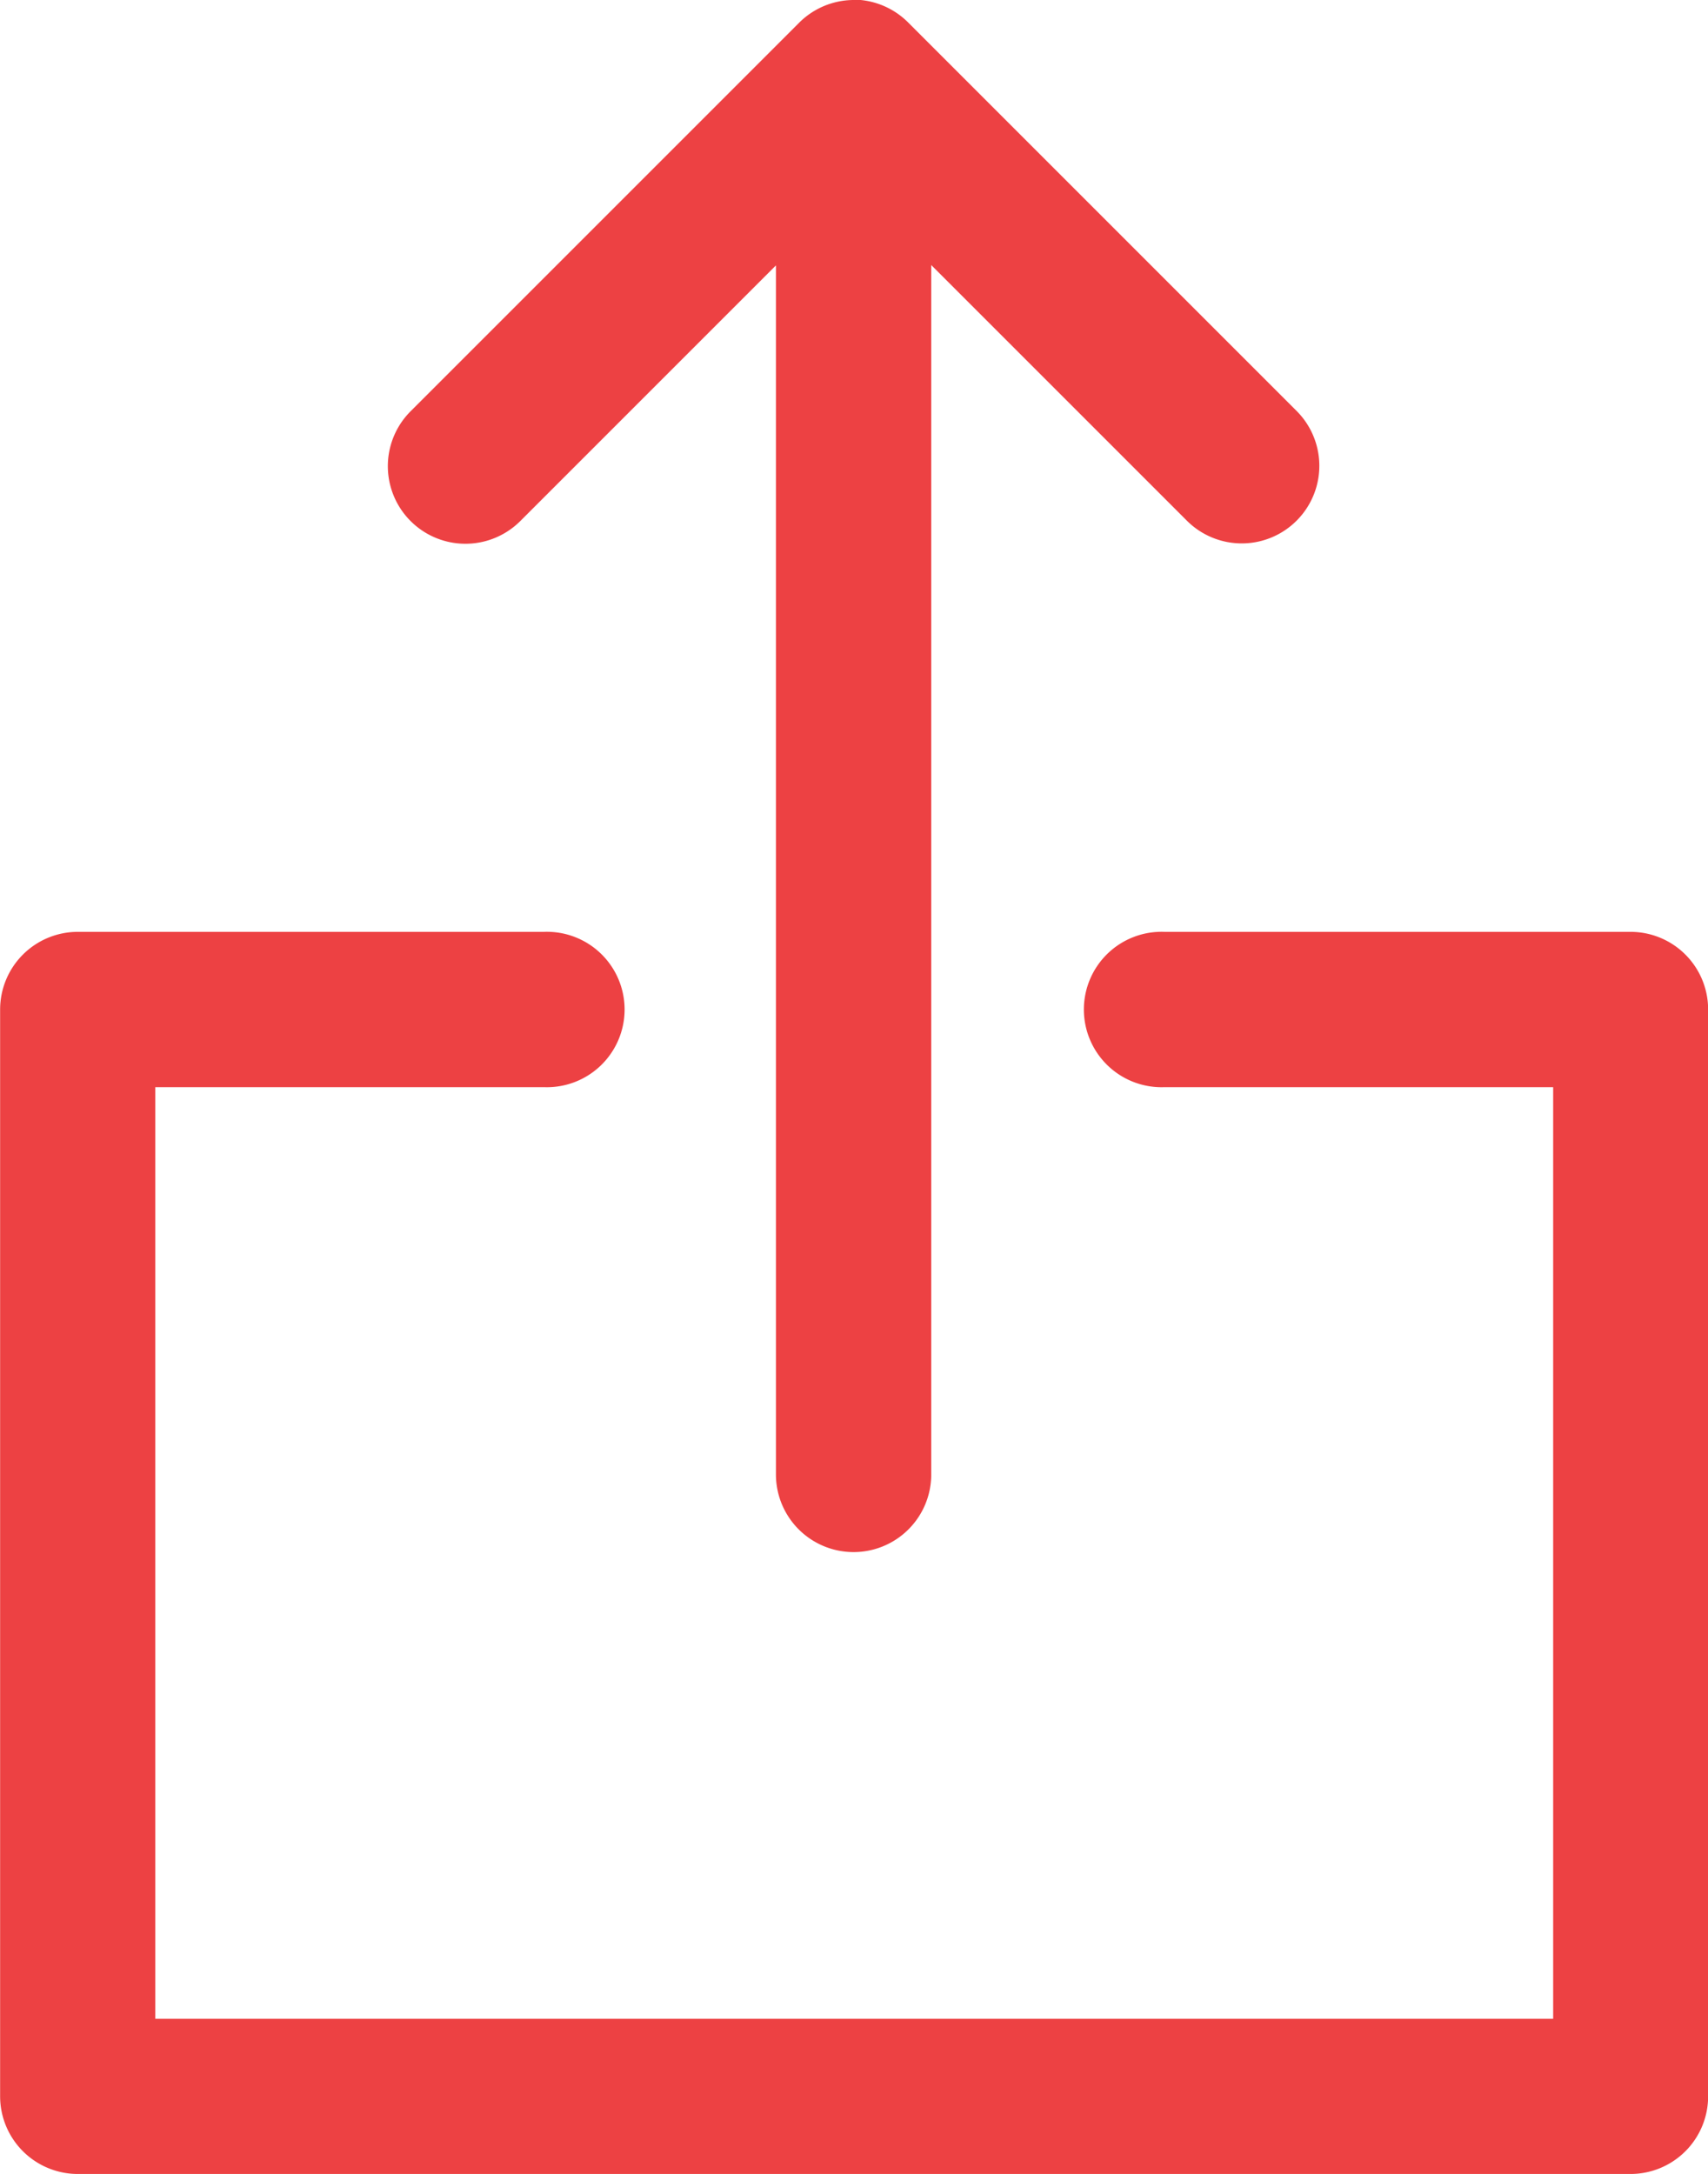
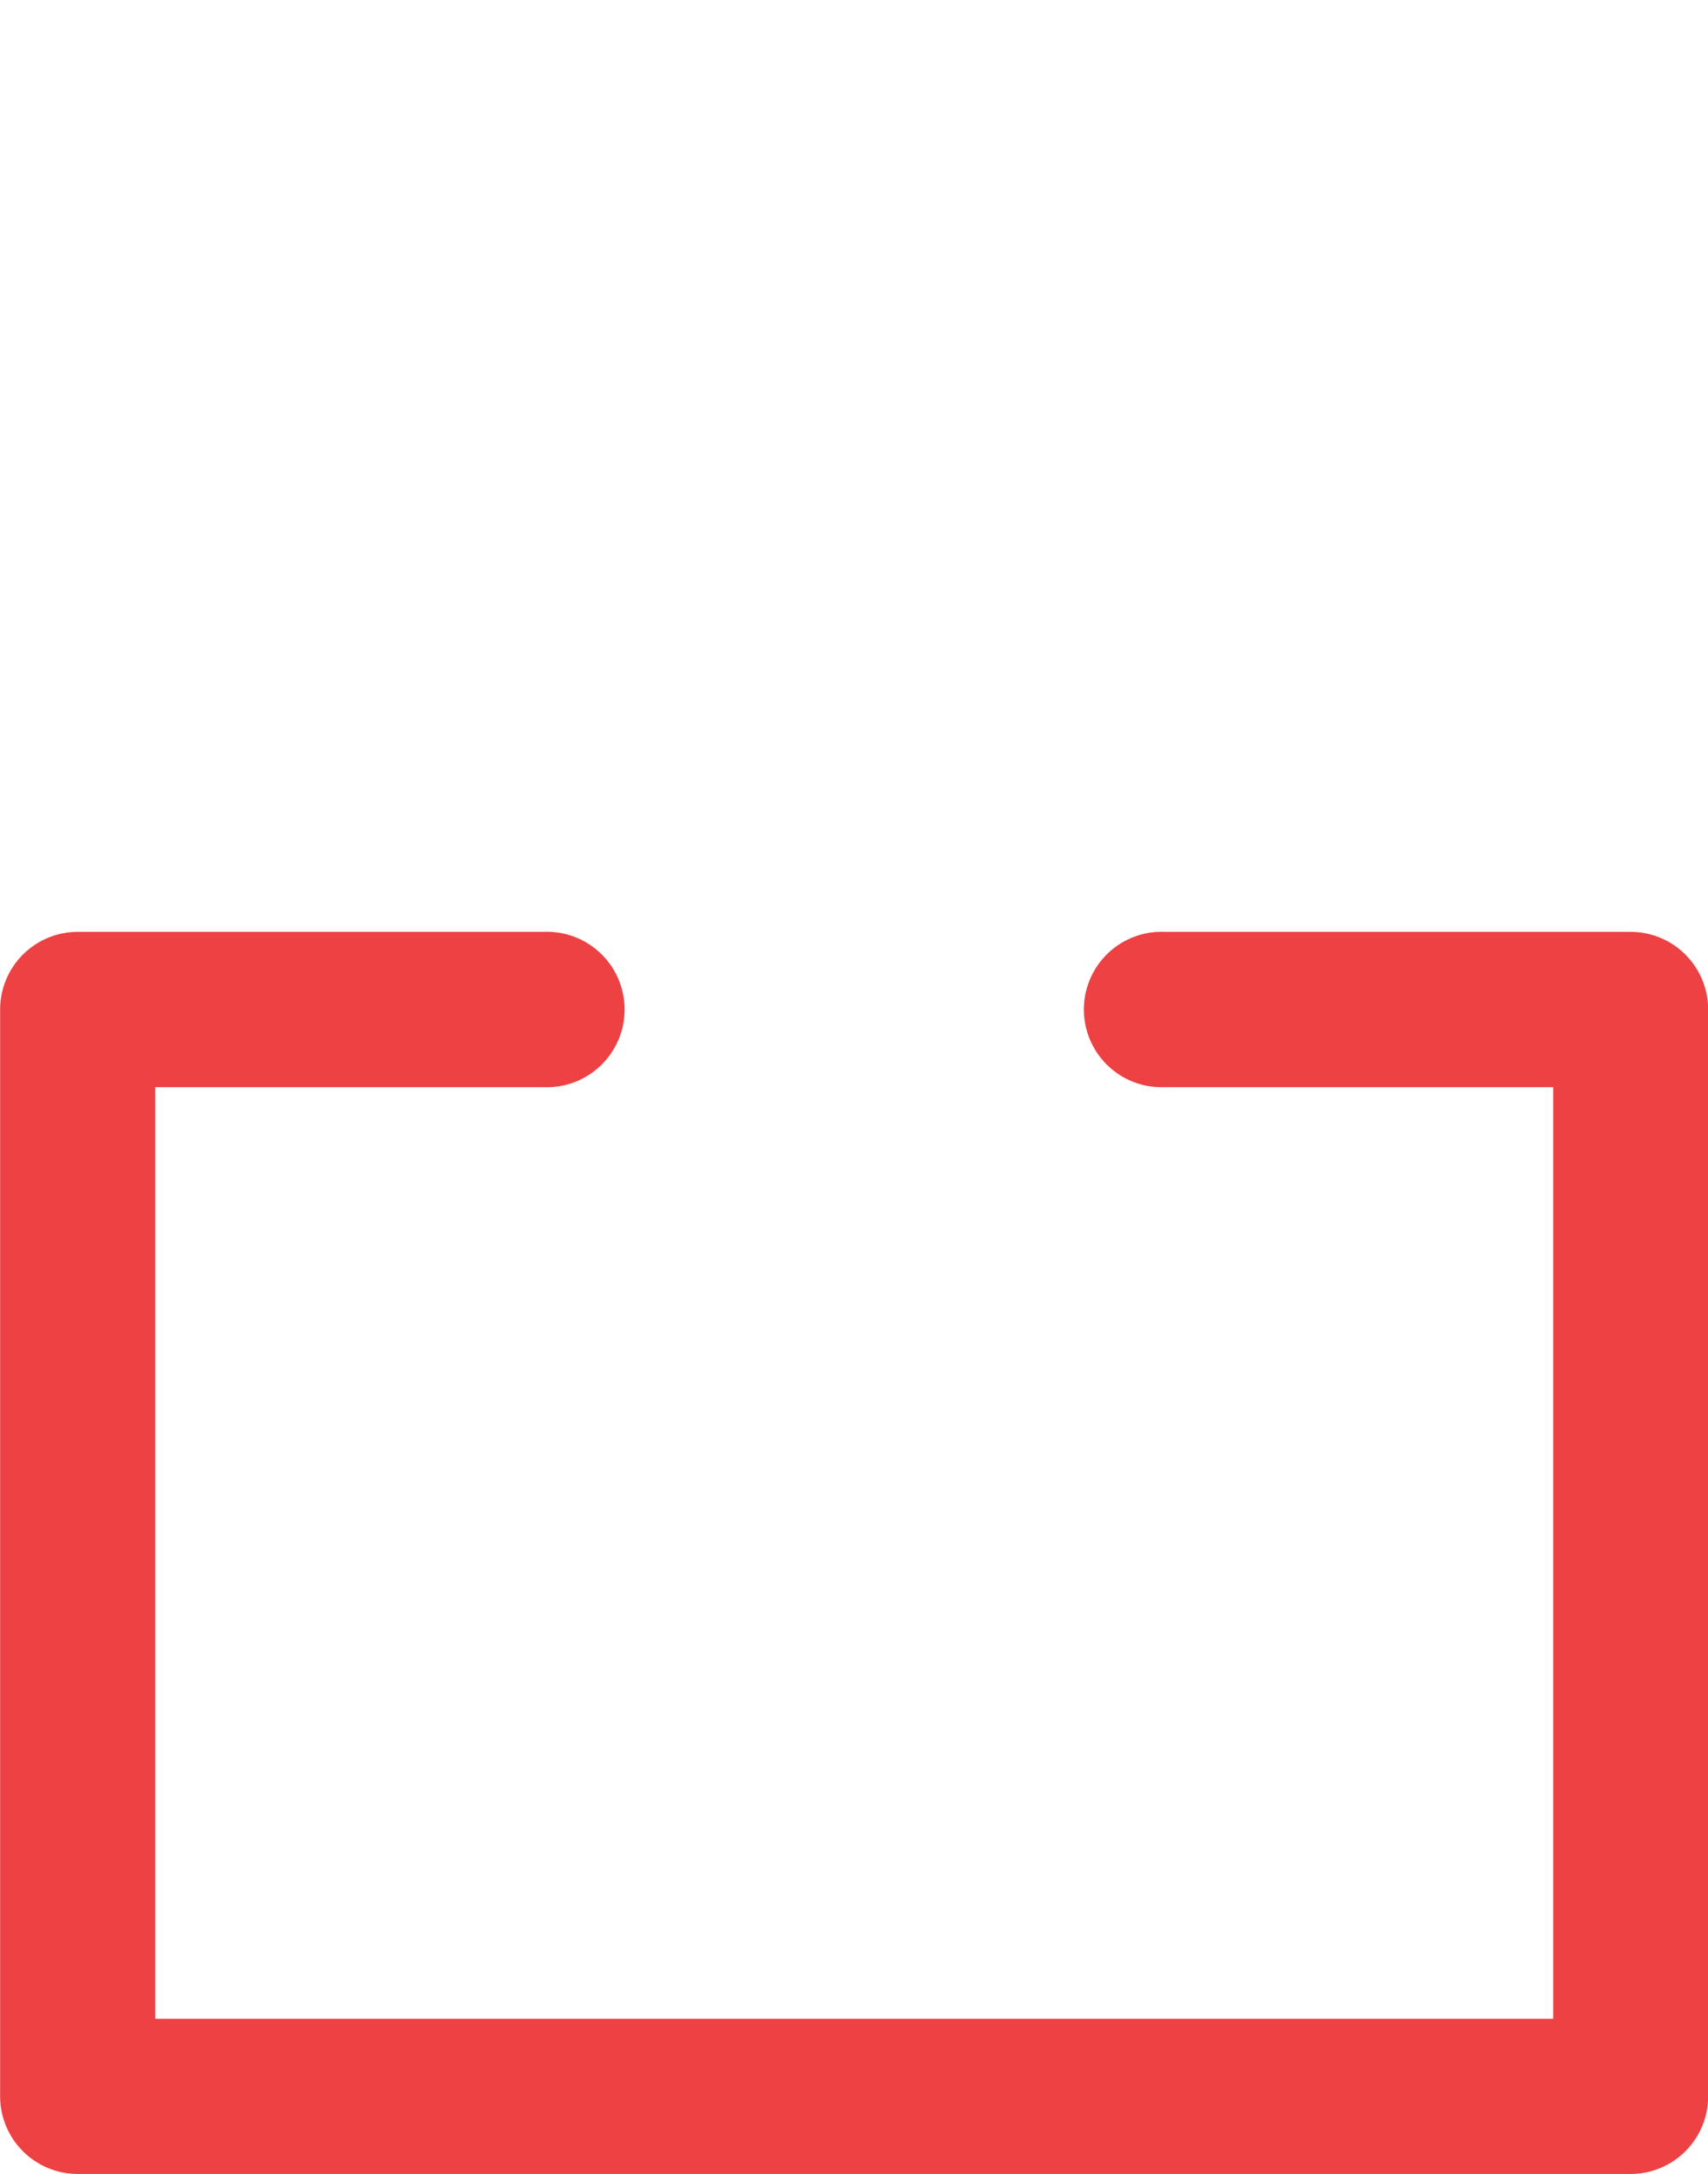
<svg xmlns="http://www.w3.org/2000/svg" id="download_20_" data-name="download (20)" width="14.506" height="18.463" viewBox="0 0 14.506 18.463">
  <path id="Path_15698" data-name="Path 15698" d="M213.869,346.4a.66.66,0,0,0-.659.659v9.231a.66.66,0,0,0,.659.659h13.188a.659.659,0,0,0,.659-.659v-9.231a.659.659,0,0,0-.659-.659H223.1a.66.66,0,1,0,0,1.319h3.3v7.912H214.528v-7.912h3.3a.66.66,0,1,0,0-1.319Z" transform="translate(-213.209 -338.486)" fill="#ed4143" />
-   <path id="Path_15699" data-name="Path 15699" d="M290.947,168.809a.659.659,0,0,0-.457.193l-3.3,3.3a.659.659,0,1,0,.932.932l2.171-2.171v10.268a.659.659,0,1,0,1.319,0V171.06l2.171,2.171a.659.659,0,1,0,.932-.932l-3.3-3.3h0a.66.66,0,0,0-.475-.193Z" transform="translate(-283.703 -168.809)" fill="#ed4143" />
</svg>